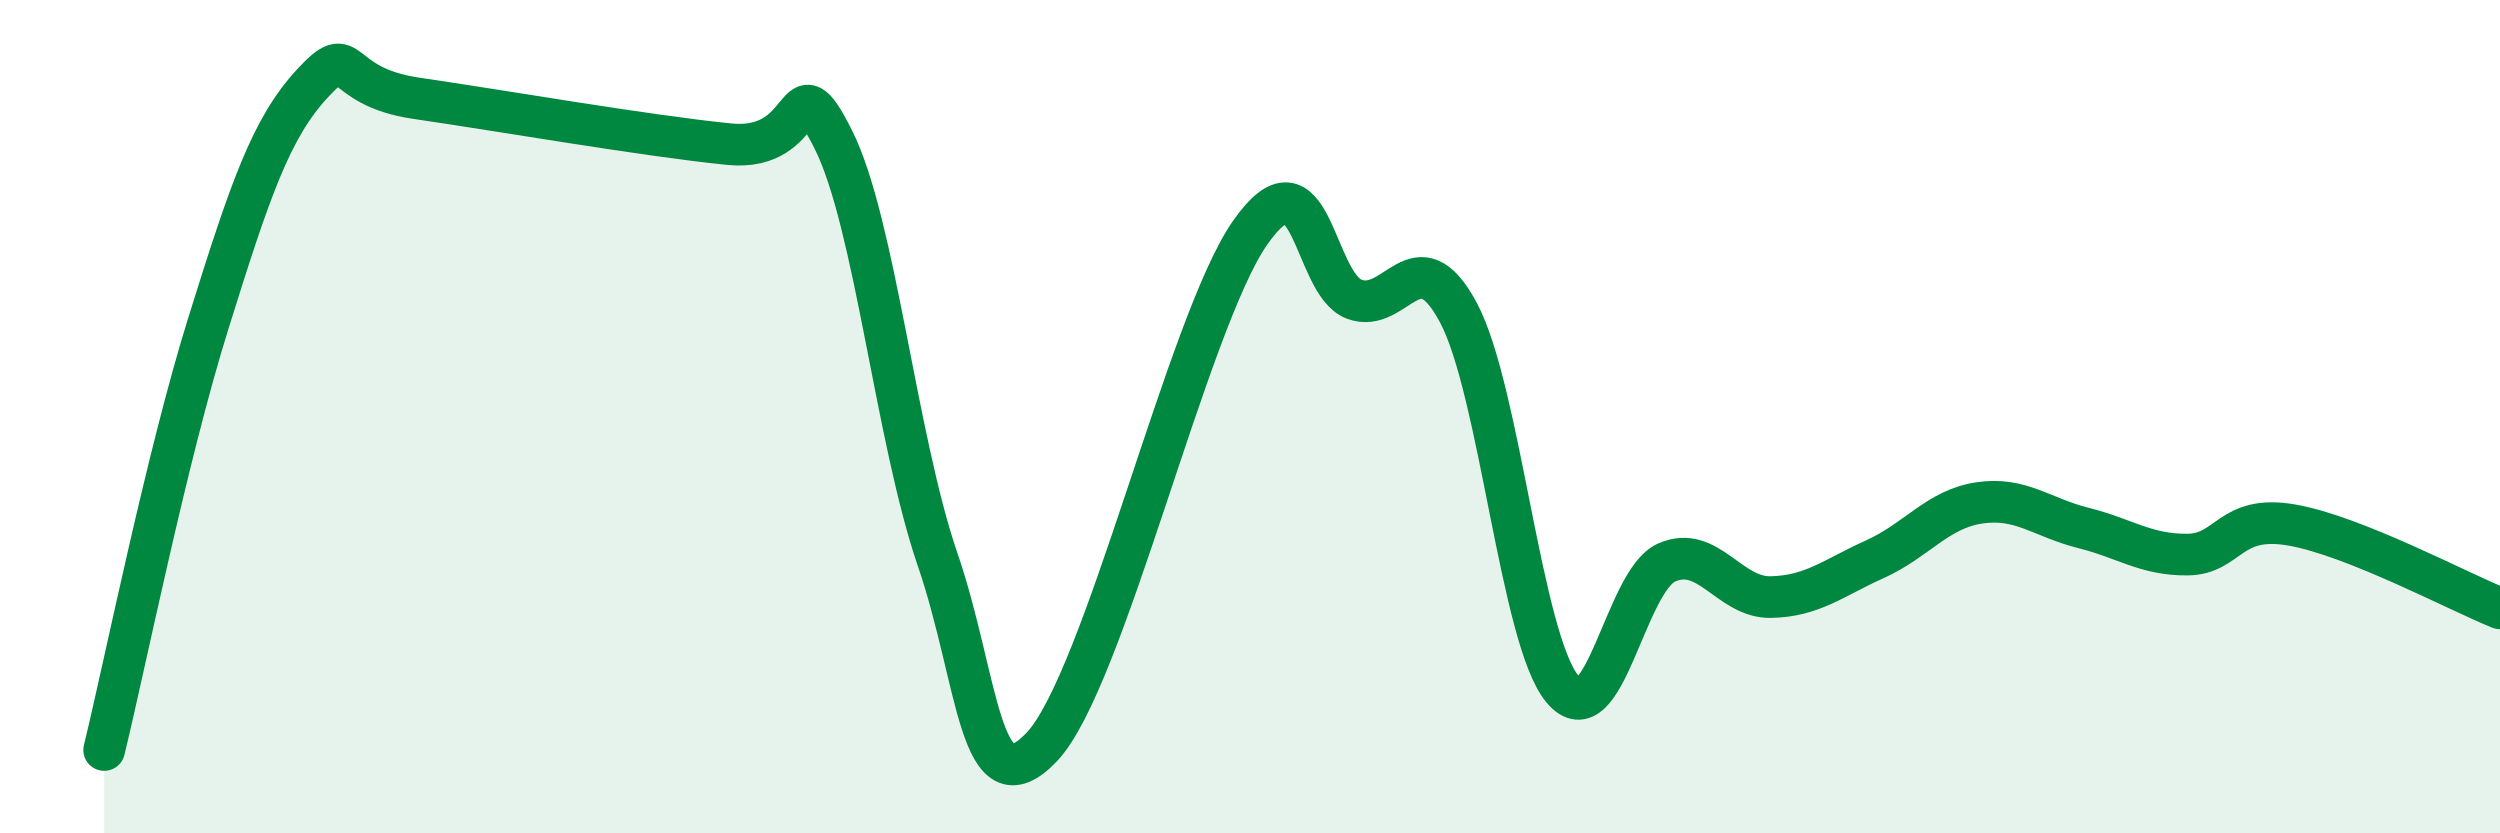
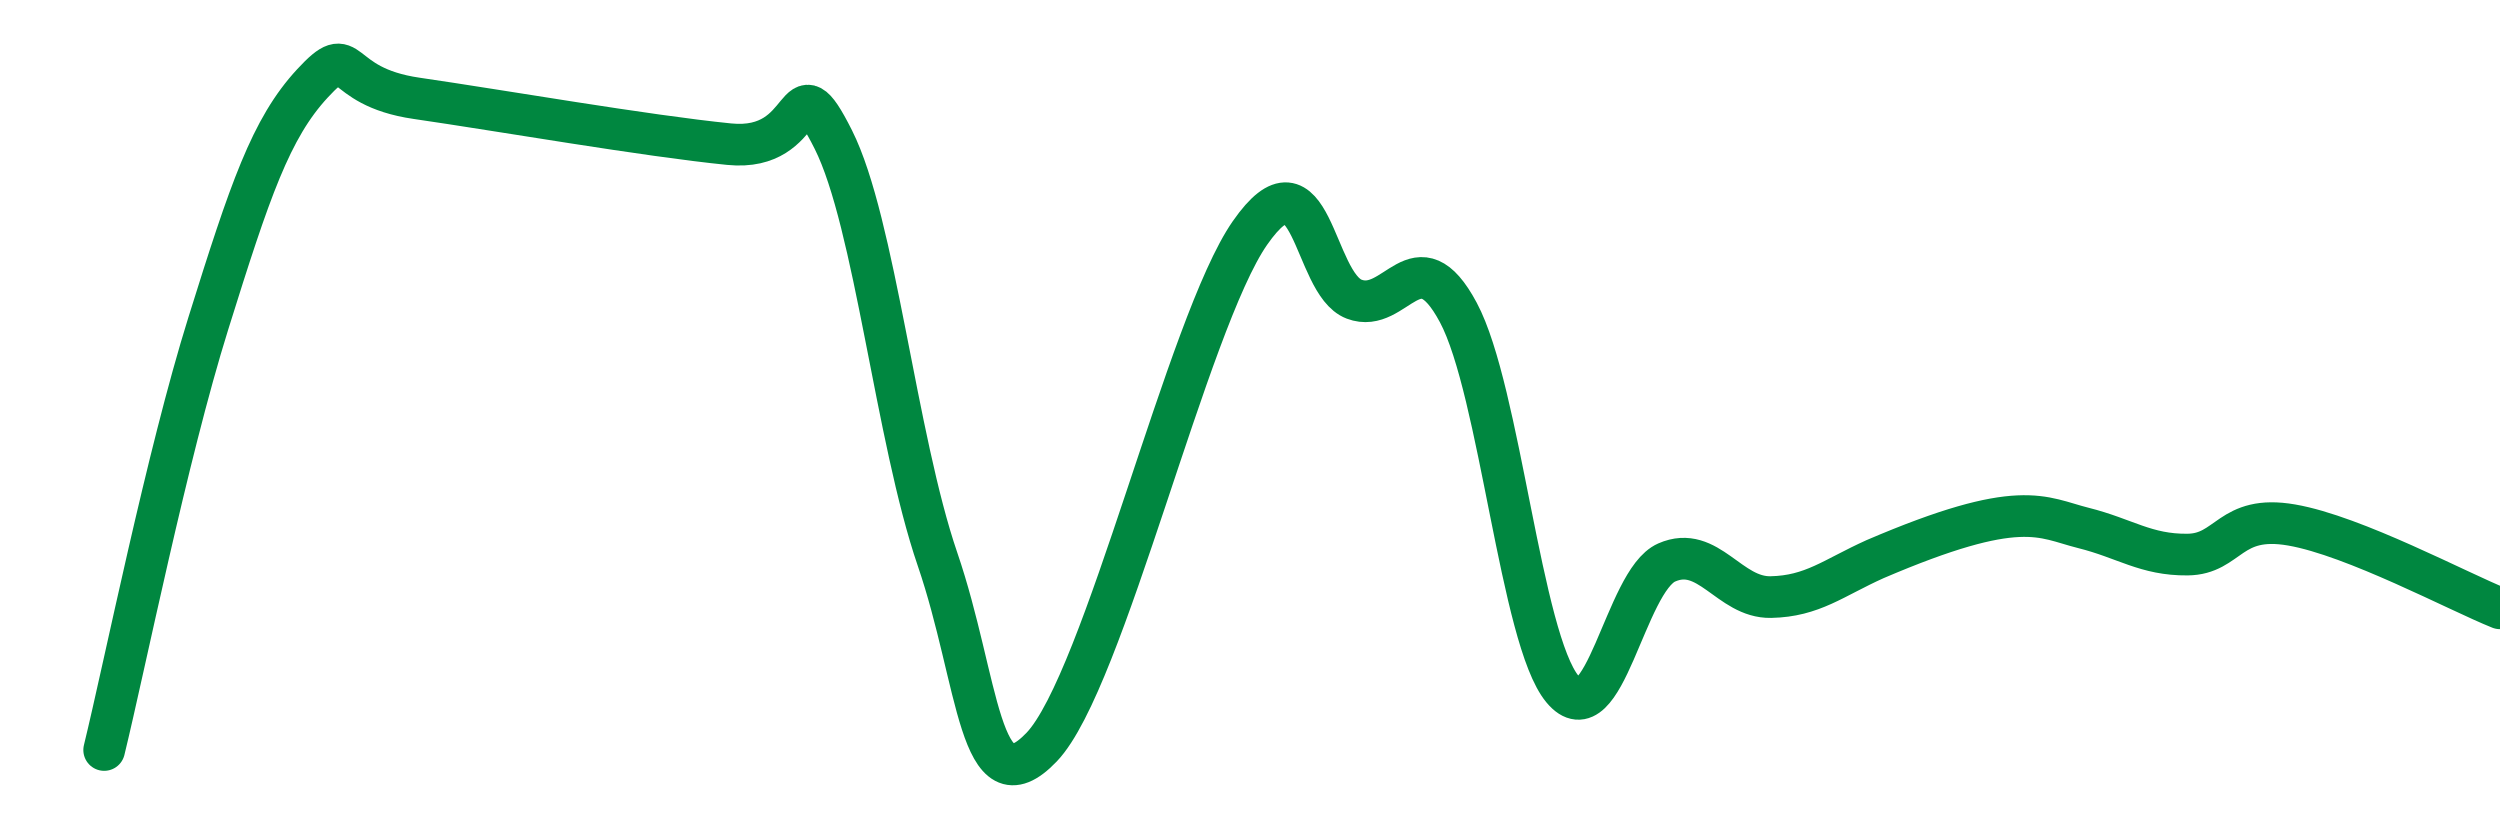
<svg xmlns="http://www.w3.org/2000/svg" width="60" height="20" viewBox="0 0 60 20">
-   <path d="M 2.5,18 C 3,15.95 4,10.96 5,7.76 C 6,4.56 6.5,3.08 7.5,2 C 8.5,0.92 8,2.07 10,2.36 C 12,2.65 15.5,3.26 17.5,3.46 C 19.5,3.66 19,1.36 20,3.35 C 21,5.34 21.5,10.5 22.5,13.42 C 23.5,16.34 23.5,19.5 25,17.93 C 26.5,16.36 28.5,7.74 30,5.59 C 31.5,3.44 31.5,6.8 32.5,7.18 C 33.5,7.56 34,5.63 35,7.5 C 36,9.37 36.5,15.34 37.5,16.54 C 38.5,17.74 39,13.94 40,13.5 C 41,13.06 41.5,14.35 42.5,14.33 C 43.5,14.31 44,13.87 45,13.42 C 46,12.97 46.5,12.22 47.5,12.07 C 48.5,11.92 49,12.42 50,12.67 C 51,12.92 51.5,13.32 52.5,13.31 C 53.5,13.3 53.5,12.34 55,12.6 C 56.5,12.86 59,14.2 60,14.6L60 20L2.5 20Z" fill="#008740" opacity="0.1" stroke-linecap="round" stroke-linejoin="round" />
-   <path d="M 2.5,18 C 3,15.95 4,10.96 5,7.76 C 6,4.56 6.5,3.08 7.5,2 C 8.5,0.92 8,2.07 10,2.36 C 12,2.65 15.5,3.26 17.5,3.46 C 19.5,3.66 19,1.36 20,3.35 C 21,5.34 21.5,10.5 22.5,13.42 C 23.5,16.34 23.5,19.5 25,17.93 C 26.5,16.36 28.5,7.74 30,5.59 C 31.5,3.44 31.5,6.8 32.5,7.18 C 33.5,7.56 34,5.63 35,7.5 C 36,9.37 36.5,15.34 37.5,16.54 C 38.5,17.74 39,13.94 40,13.5 C 41,13.06 41.5,14.35 42.5,14.33 C 43.5,14.31 44,13.87 45,13.42 C 46,12.97 46.5,12.22 47.5,12.07 C 48.5,11.92 49,12.42 50,12.67 C 51,12.92 51.5,13.32 52.5,13.31 C 53.5,13.3 53.5,12.34 55,12.6 C 56.5,12.86 59,14.2 60,14.6" stroke="#008740" stroke-width="1" fill="none" stroke-linecap="round" stroke-linejoin="round" />
+   <path d="M 2.5,18 C 3,15.95 4,10.96 5,7.76 C 6,4.56 6.5,3.08 7.5,2 C 8.5,0.92 8,2.07 10,2.36 C 12,2.65 15.5,3.26 17.5,3.46 C 19.5,3.66 19,1.36 20,3.35 C 21,5.34 21.5,10.5 22.5,13.42 C 23.5,16.34 23.5,19.5 25,17.93 C 26.5,16.36 28.5,7.74 30,5.59 C 31.5,3.44 31.5,6.8 32.5,7.18 C 33.5,7.56 34,5.63 35,7.5 C 36,9.37 36.5,15.34 37.5,16.54 C 38.5,17.74 39,13.94 40,13.5 C 41,13.06 41.5,14.35 42.5,14.33 C 43.5,14.31 44,13.87 45,13.42 C 48.5,11.92 49,12.42 50,12.67 C 51,12.92 51.5,13.32 52.5,13.31 C 53.5,13.3 53.5,12.34 55,12.6 C 56.5,12.86 59,14.2 60,14.6" stroke="#008740" stroke-width="1" fill="none" stroke-linecap="round" stroke-linejoin="round" />
</svg>